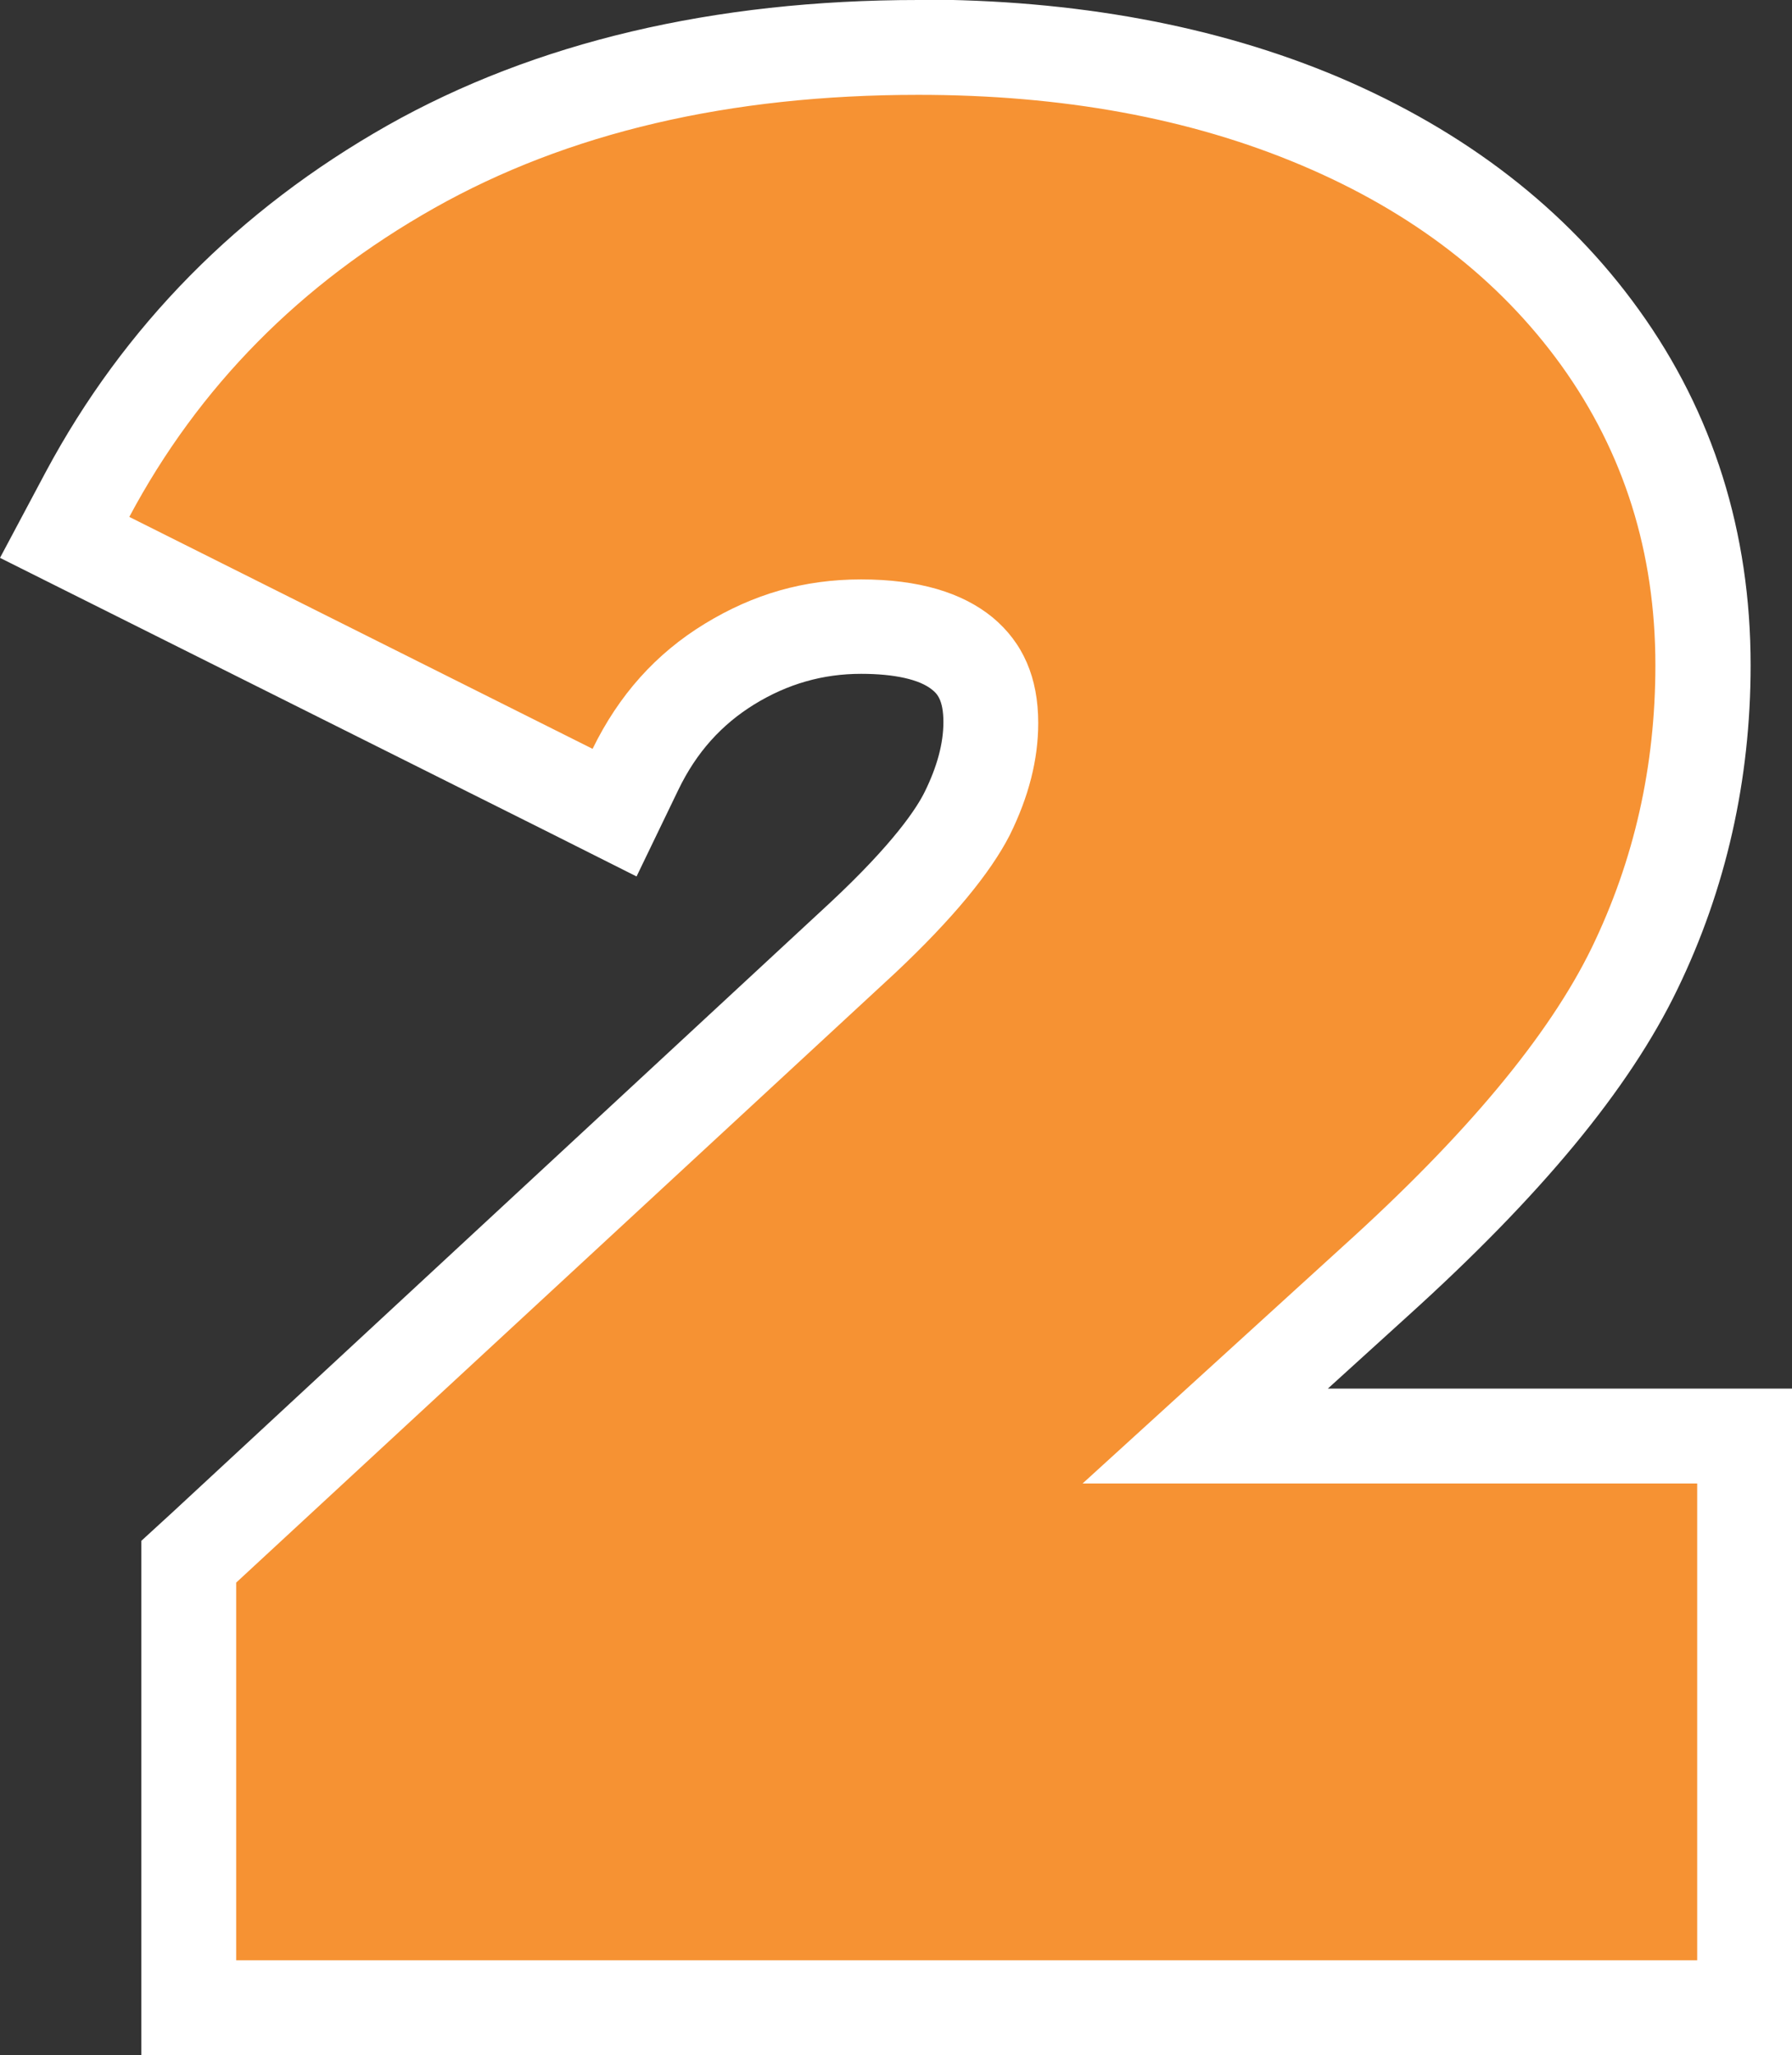
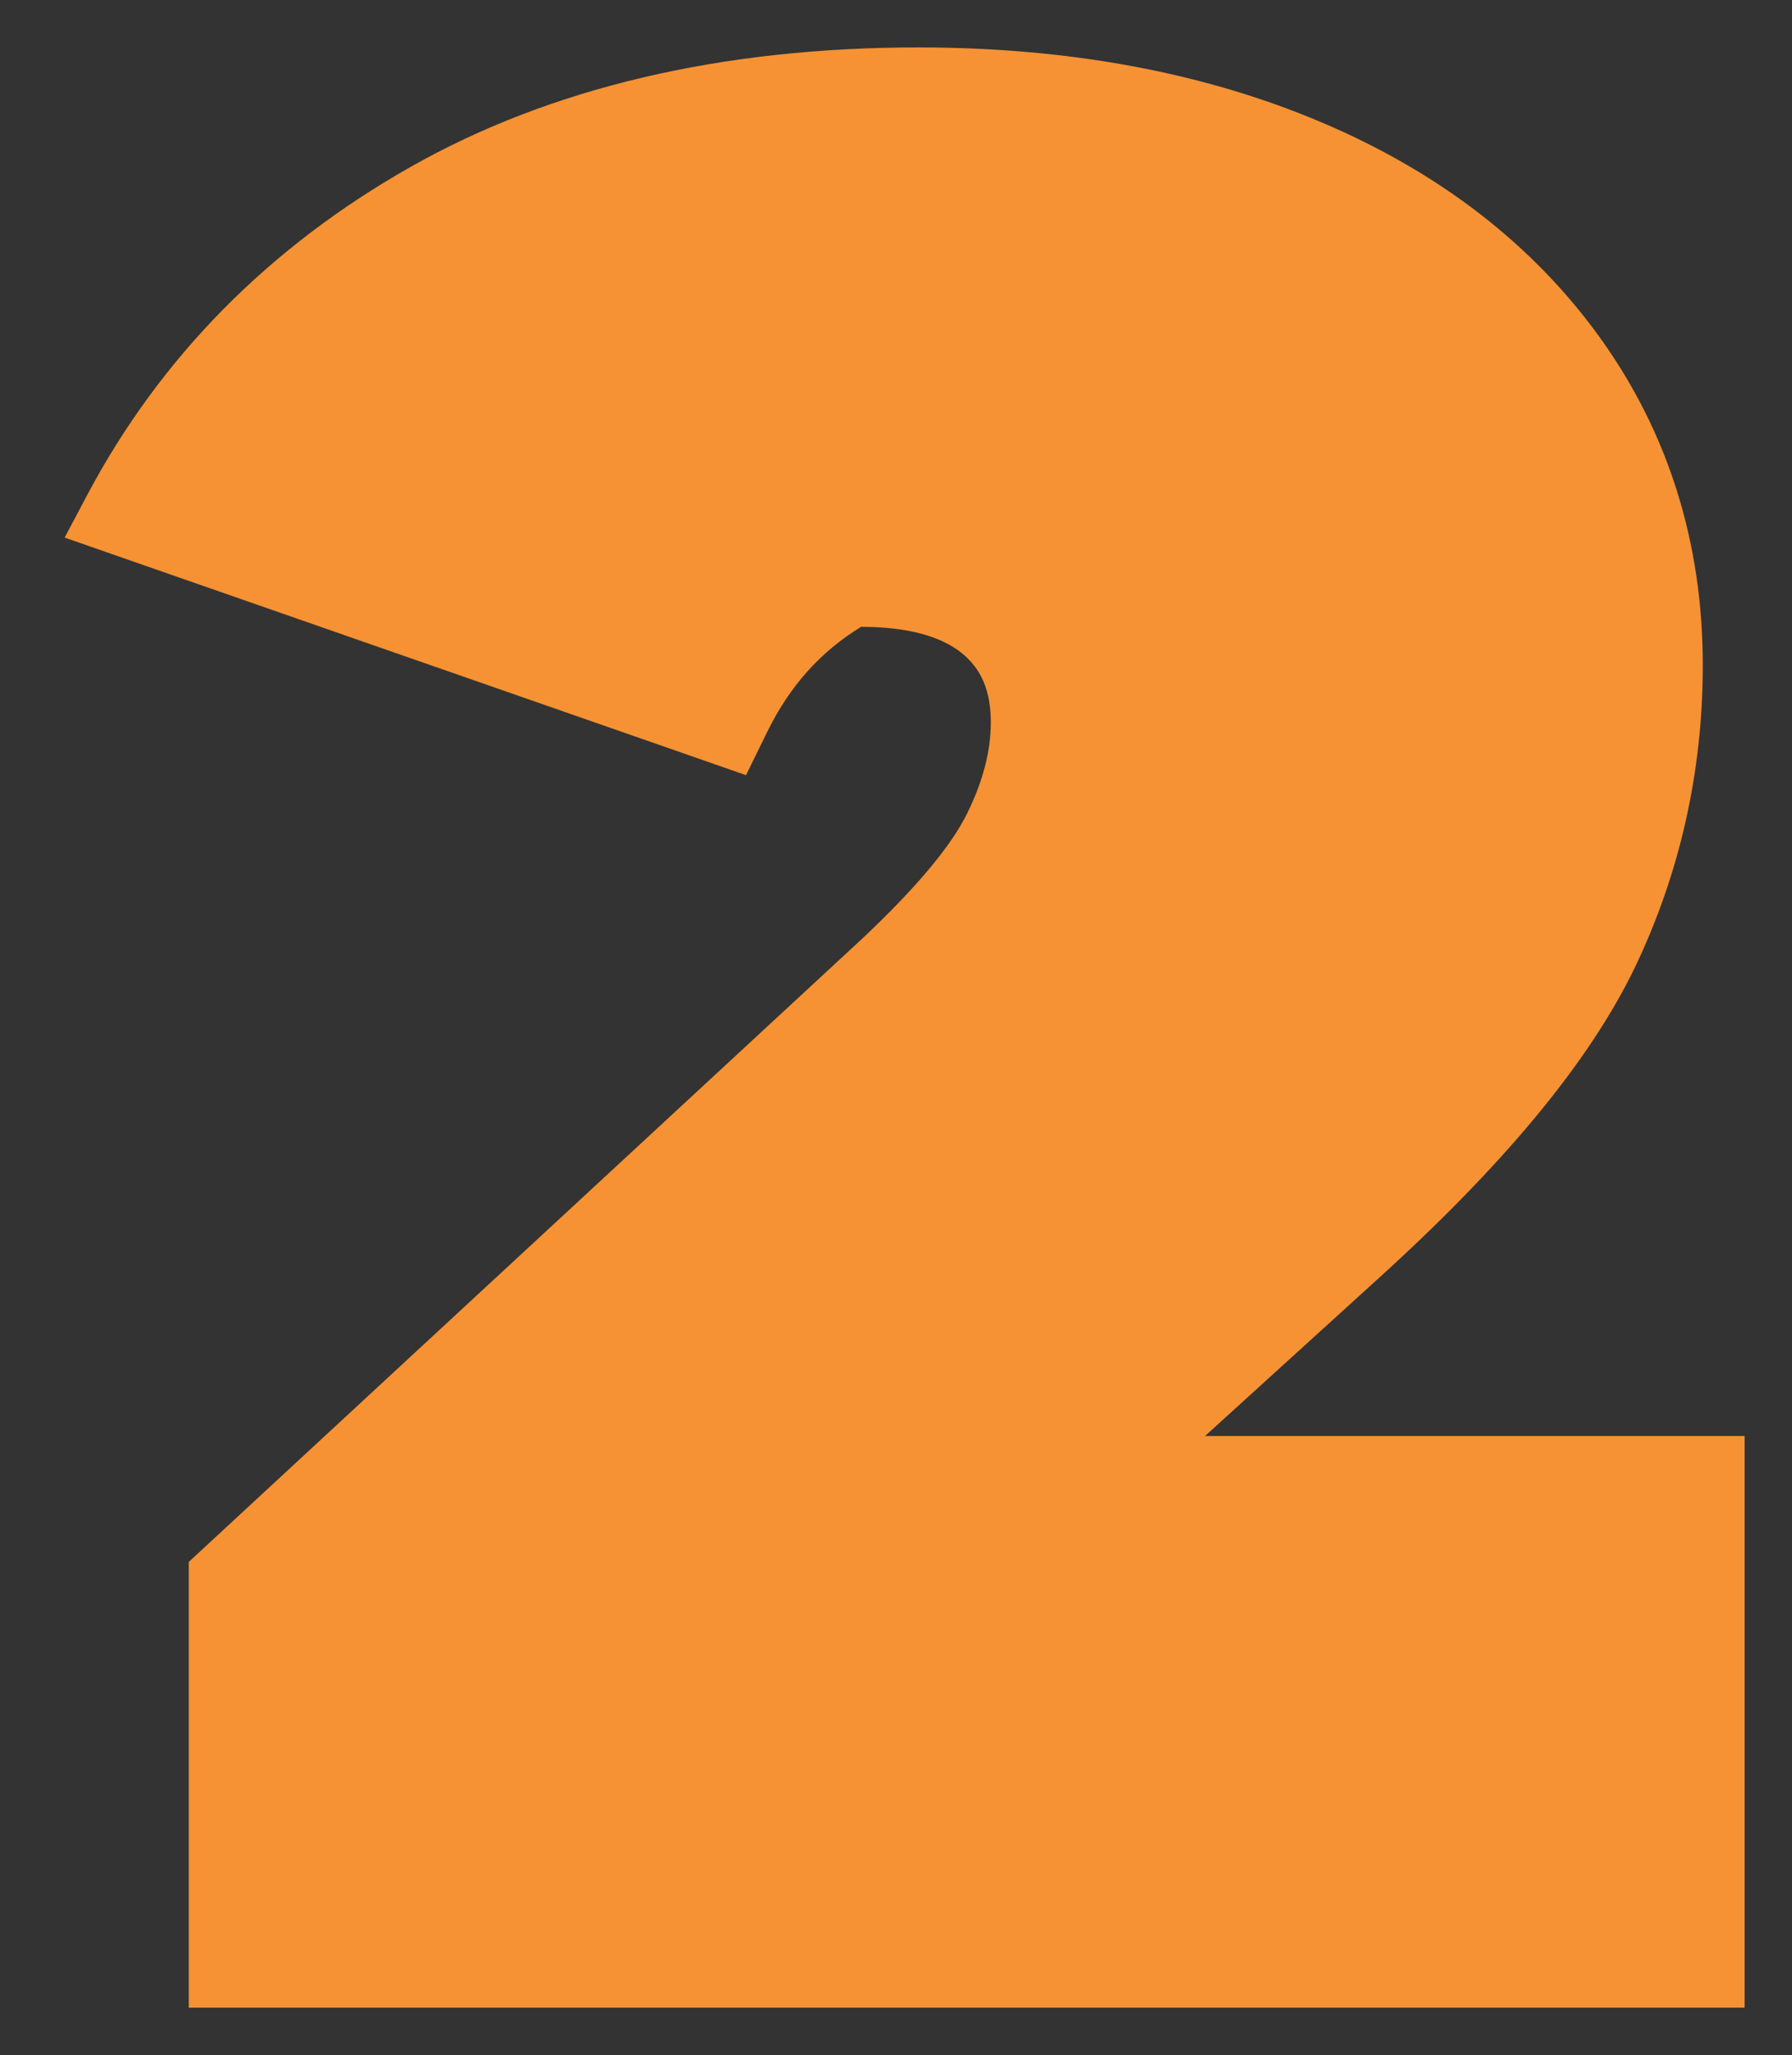
<svg xmlns="http://www.w3.org/2000/svg" id="Layer_1" viewBox="0 0 41.58 47.67">
  <rect x="0" y="0" width="41.58" height="47.67" fill="#333333" stroke="none" />
  <defs>
    <style>.cls-1{fill:#fff;}.cls-2{fill:#f69233;}</style>
  </defs>
-   <path class="cls-2" d="M4.38,46.57v-10.34l15.64-14.47c1.22-1.15,2.04-2.12,2.42-2.89,.36-.73,.55-1.44,.55-2.11,0-.72-.21-1.23-.66-1.6-.5-.41-1.29-.62-2.35-.62s-2.09,.28-3.05,.87c-.95,.58-1.66,1.38-2.18,2.44l-.49,1L1.5,12.47l.53-1c1.7-3.2,4.23-5.75,7.5-7.6,3.25-1.84,7.22-2.77,11.78-2.77,3.48,0,6.61,.58,9.31,1.72,2.76,1.16,4.95,2.85,6.51,5.02,1.58,2.2,2.38,4.75,2.38,7.59,0,2.49-.54,4.86-1.59,7.04-1.06,2.18-3.03,4.56-6.02,7.26l-3.94,3.58h12.52v13.26H4.38Z" />
-   <path class="cls-1" d="M21.31,2.2c3.34,0,6.3,.54,8.88,1.63,2.58,1.09,4.59,2.64,6.04,4.65,1.45,2.02,2.18,4.33,2.18,6.95,0,2.34-.49,4.52-1.48,6.56-.99,2.03-2.91,4.34-5.77,6.92l-6.04,5.5h14.26v11.06H5.48v-8.76l15.29-14.14c1.33-1.25,2.21-2.32,2.66-3.2,.44-.89,.66-1.75,.66-2.6,0-1.05-.35-1.86-1.06-2.45-.71-.58-1.72-.88-3.05-.88s-2.5,.34-3.63,1.03c-1.13,.69-1.99,1.65-2.6,2.9L3,11.99c1.61-3.02,3.97-5.41,7.07-7.16,3.1-1.75,6.85-2.63,11.24-2.63m0-2.2c-4.75,0-8.9,.98-12.32,2.91C5.53,4.87,2.87,7.57,1.06,10.95l-1.06,1.99,2.02,1.01,10.76,5.38,1.99,1,.97-2.01c.42-.87,1-1.51,1.76-1.98,.78-.48,1.6-.71,2.48-.71,.77,0,1.36,.13,1.65,.37,.1,.08,.26,.22,.26,.75,0,.5-.15,1.04-.43,1.61-.18,.37-.71,1.19-2.2,2.58L3.99,35.09l-.71,.65v11.93H41.58v-15.46h-10.77l1.84-1.67c3.09-2.79,5.15-5.27,6.27-7.59,1.13-2.33,1.7-4.86,1.7-7.52,0-3.08-.87-5.85-2.59-8.24-1.68-2.34-4.03-4.15-6.97-5.4-2.84-1.2-6.12-1.8-9.74-1.8h0Z" />
+   <path class="cls-2" d="M4.38,46.57v-10.34l15.64-14.47c1.22-1.15,2.04-2.12,2.42-2.89,.36-.73,.55-1.44,.55-2.11,0-.72-.21-1.23-.66-1.6-.5-.41-1.29-.62-2.35-.62c-.95,.58-1.66,1.38-2.18,2.44l-.49,1L1.5,12.47l.53-1c1.7-3.2,4.23-5.75,7.5-7.6,3.25-1.84,7.22-2.77,11.78-2.77,3.48,0,6.61,.58,9.31,1.72,2.76,1.16,4.95,2.85,6.51,5.02,1.58,2.2,2.38,4.75,2.38,7.59,0,2.49-.54,4.86-1.59,7.04-1.06,2.18-3.03,4.56-6.02,7.26l-3.94,3.58h12.52v13.26H4.38Z" />
</svg>